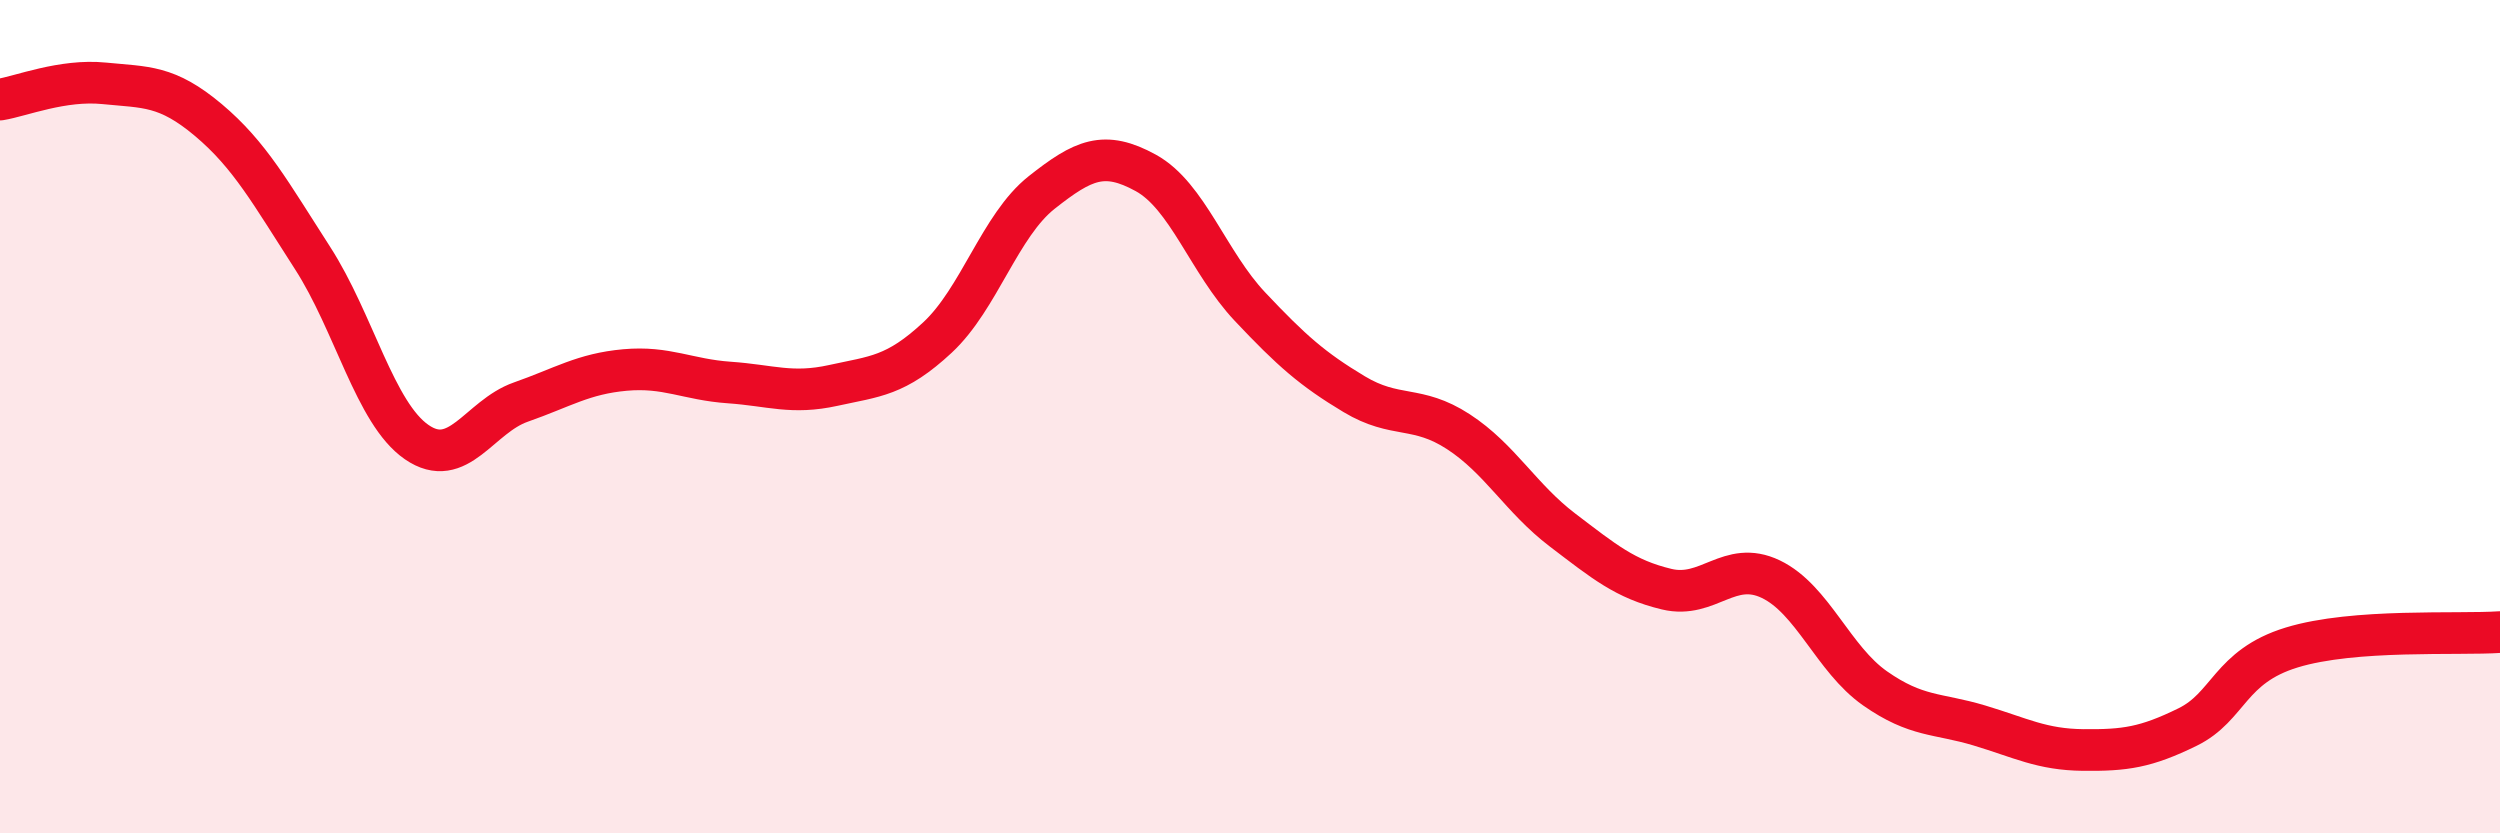
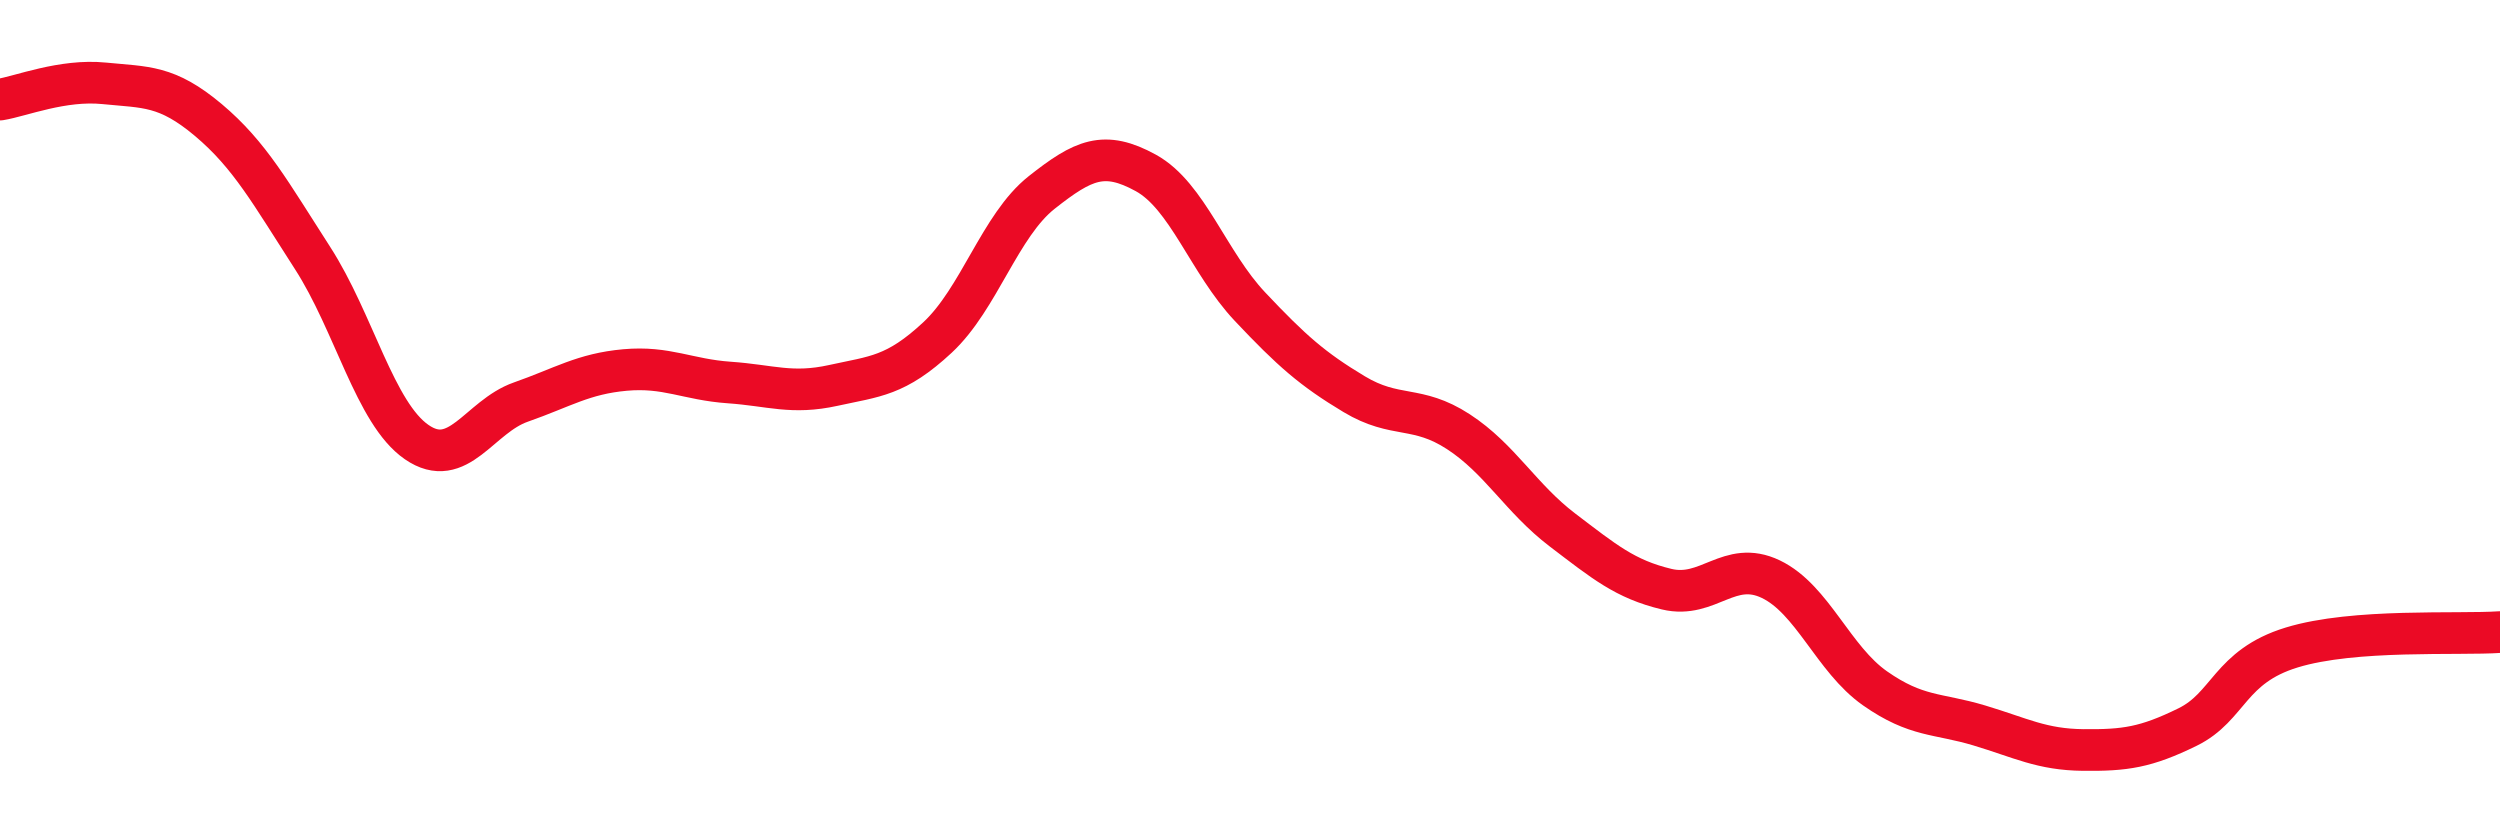
<svg xmlns="http://www.w3.org/2000/svg" width="60" height="20" viewBox="0 0 60 20">
-   <path d="M 0,2.39 C 0.5,2.31 1.5,1.9 2.5,2 C 3.5,2.1 4,2.04 5,2.88 C 6,3.72 6.5,4.64 7.5,6.19 C 8.5,7.74 9,9.92 10,10.61 C 11,11.3 11.5,10 12.5,9.65 C 13.5,9.3 14,8.97 15,8.88 C 16,8.79 16.5,9.11 17.5,9.18 C 18.5,9.25 19,9.47 20,9.25 C 21,9.03 21.5,9.03 22.5,8.1 C 23.5,7.17 24,5.41 25,4.62 C 26,3.83 26.5,3.6 27.5,4.15 C 28.5,4.7 29,6.3 30,7.36 C 31,8.42 31.5,8.86 32.5,9.46 C 33.5,10.06 34,9.71 35,10.36 C 36,11.01 36.5,11.96 37.5,12.72 C 38.5,13.48 39,13.9 40,14.14 C 41,14.38 41.5,13.42 42.5,13.9 C 43.5,14.38 44,15.82 45,16.52 C 46,17.22 46.5,17.11 47.5,17.41 C 48.5,17.71 49,17.99 50,18 C 51,18.01 51.5,17.94 52.5,17.45 C 53.5,16.96 53.5,16 55,15.54 C 56.5,15.08 59,15.24 60,15.17L60 20L0 20Z" fill="#EB0A25" opacity="0.1" stroke-linecap="round" stroke-linejoin="round" />
  <path d="M 0,2.39 C 0.5,2.31 1.5,1.9 2.5,2 C 3.5,2.1 4,2.04 5,2.88 C 6,3.72 6.5,4.64 7.5,6.19 C 8.5,7.74 9,9.92 10,10.61 C 11,11.3 11.5,10 12.5,9.65 C 13.5,9.3 14,8.97 15,8.88 C 16,8.79 16.5,9.11 17.5,9.18 C 18.5,9.25 19,9.47 20,9.25 C 21,9.03 21.5,9.03 22.5,8.1 C 23.5,7.17 24,5.41 25,4.62 C 26,3.83 26.5,3.6 27.5,4.15 C 28.5,4.7 29,6.3 30,7.36 C 31,8.42 31.5,8.86 32.5,9.46 C 33.5,10.06 34,9.71 35,10.36 C 36,11.01 36.5,11.96 37.5,12.72 C 38.5,13.48 39,13.9 40,14.14 C 41,14.38 41.5,13.42 42.5,13.9 C 43.5,14.38 44,15.82 45,16.52 C 46,17.22 46.5,17.11 47.5,17.41 C 48.5,17.71 49,17.99 50,18 C 51,18.01 51.5,17.94 52.5,17.45 C 53.5,16.96 53.5,16 55,15.54 C 56.5,15.08 59,15.24 60,15.17" stroke="#EB0A25" stroke-width="1" fill="none" stroke-linecap="round" stroke-linejoin="round" />
</svg>